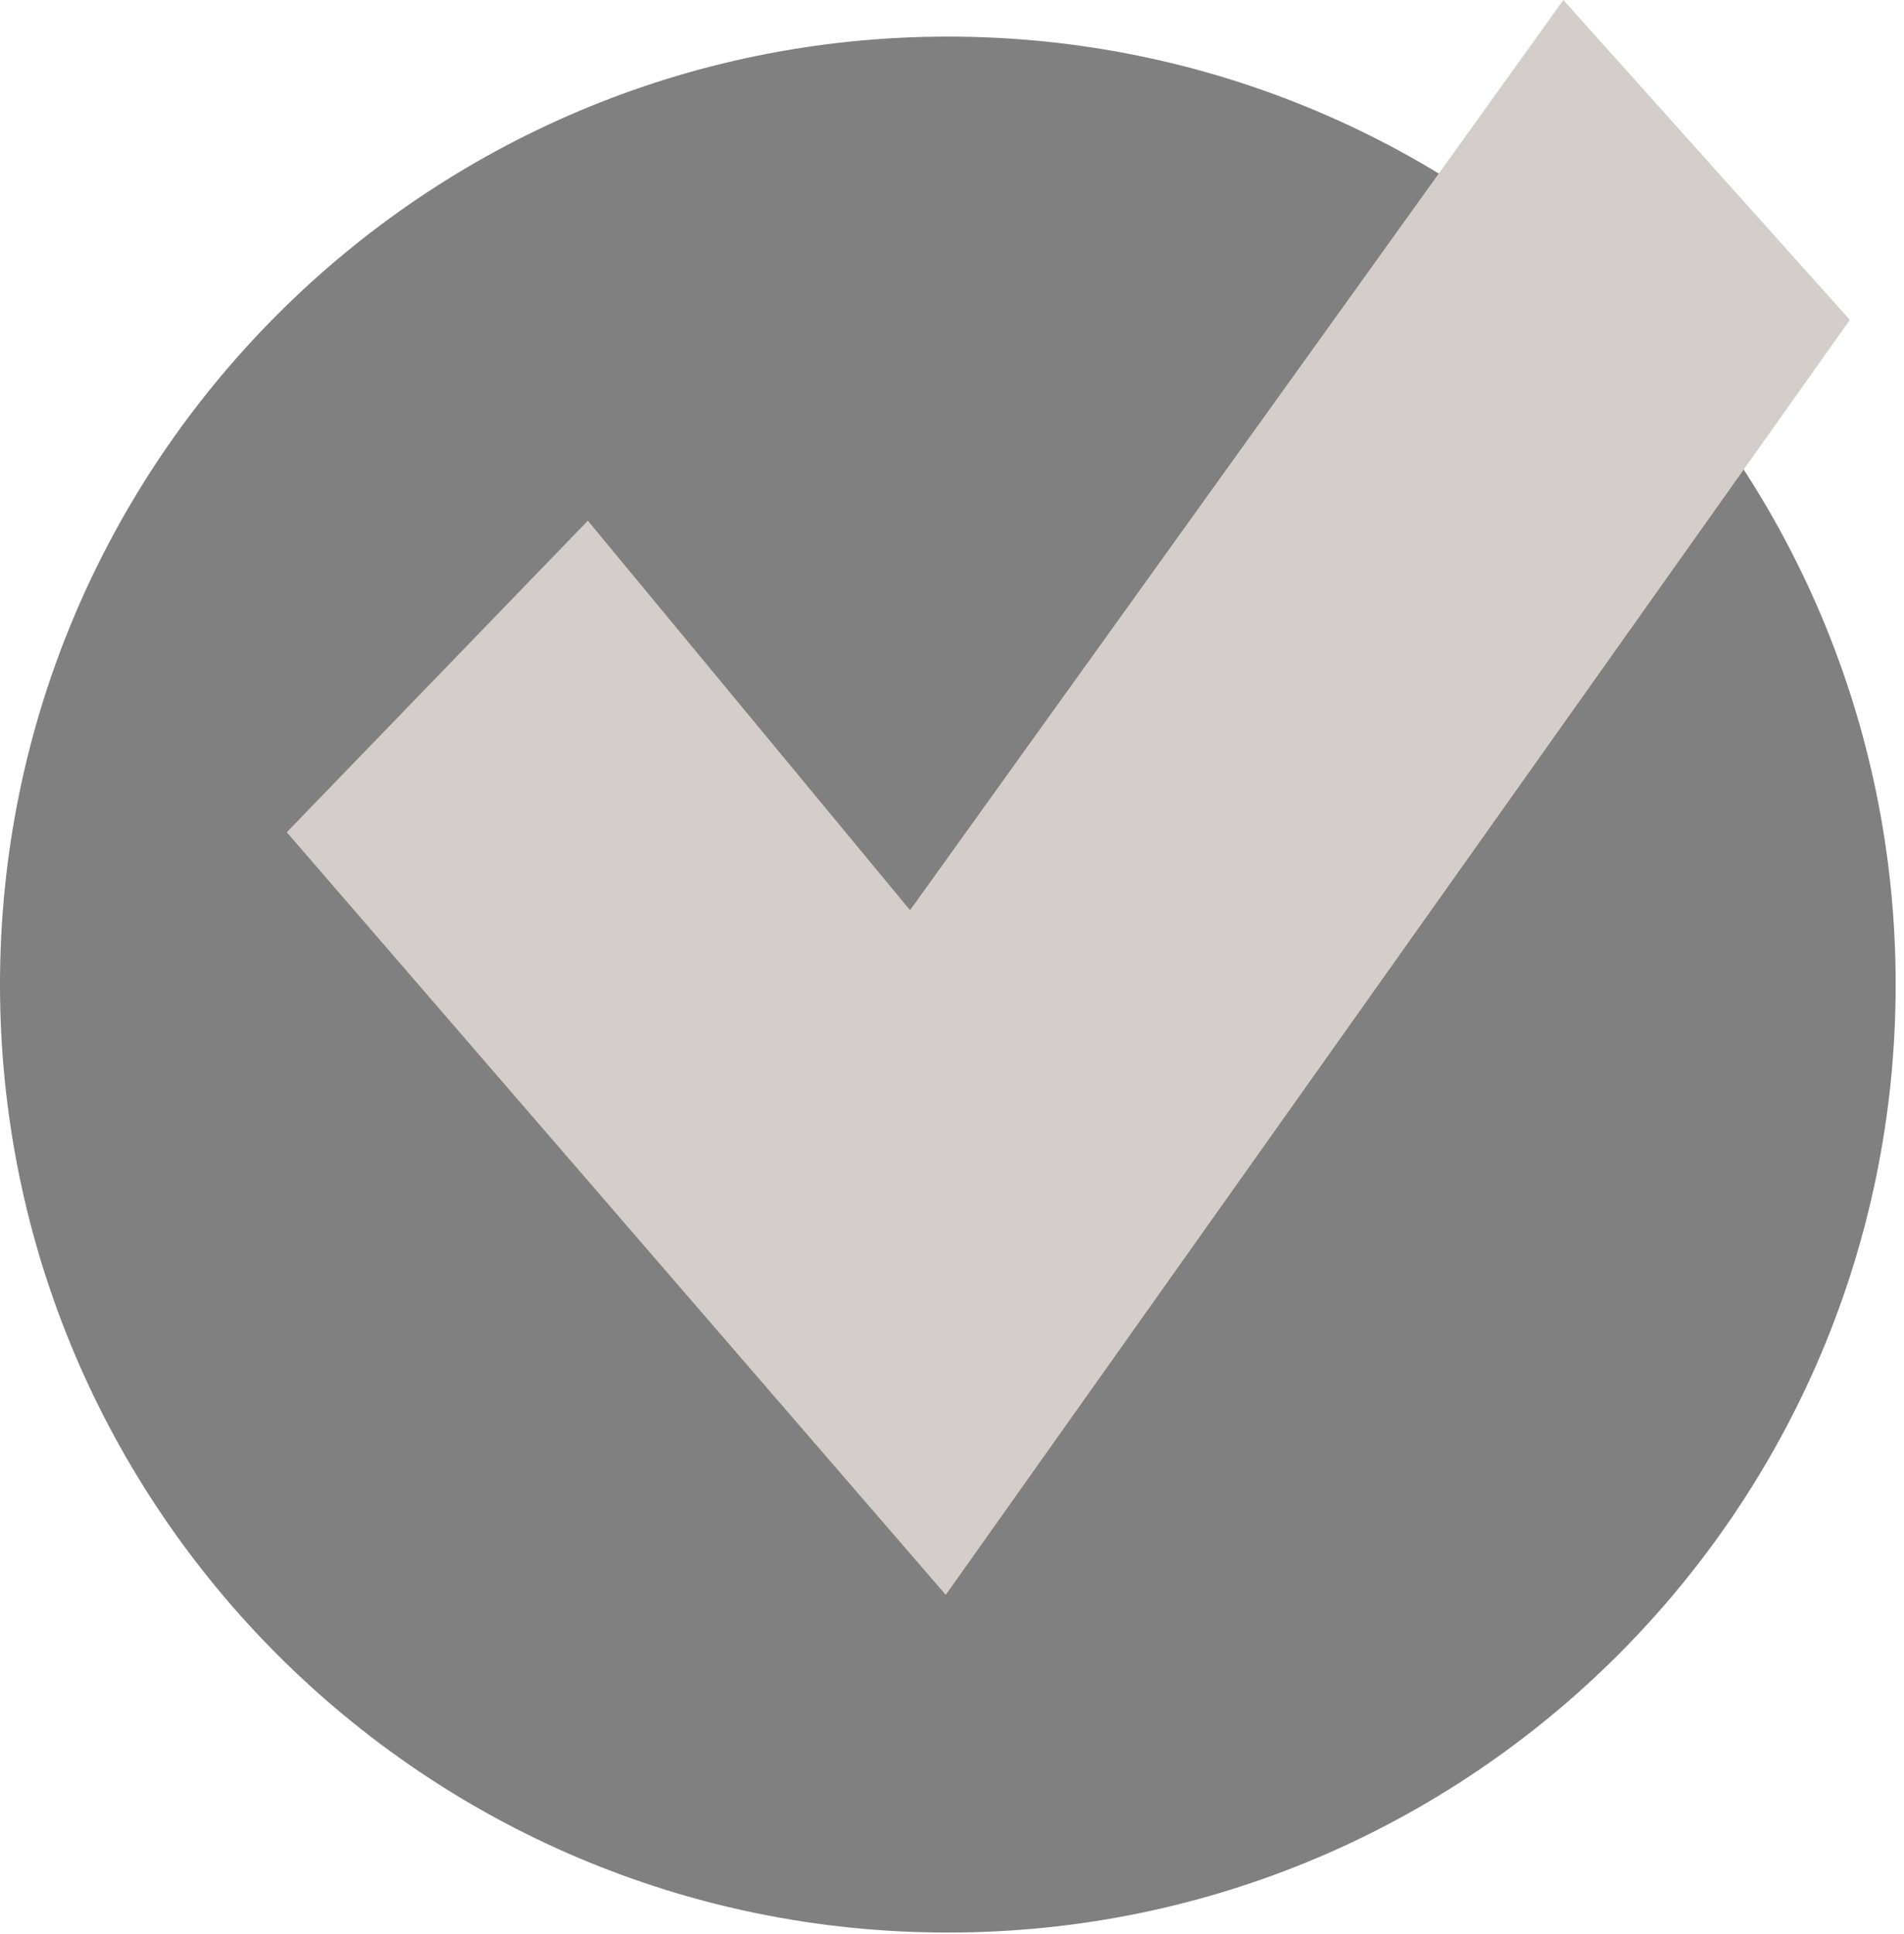
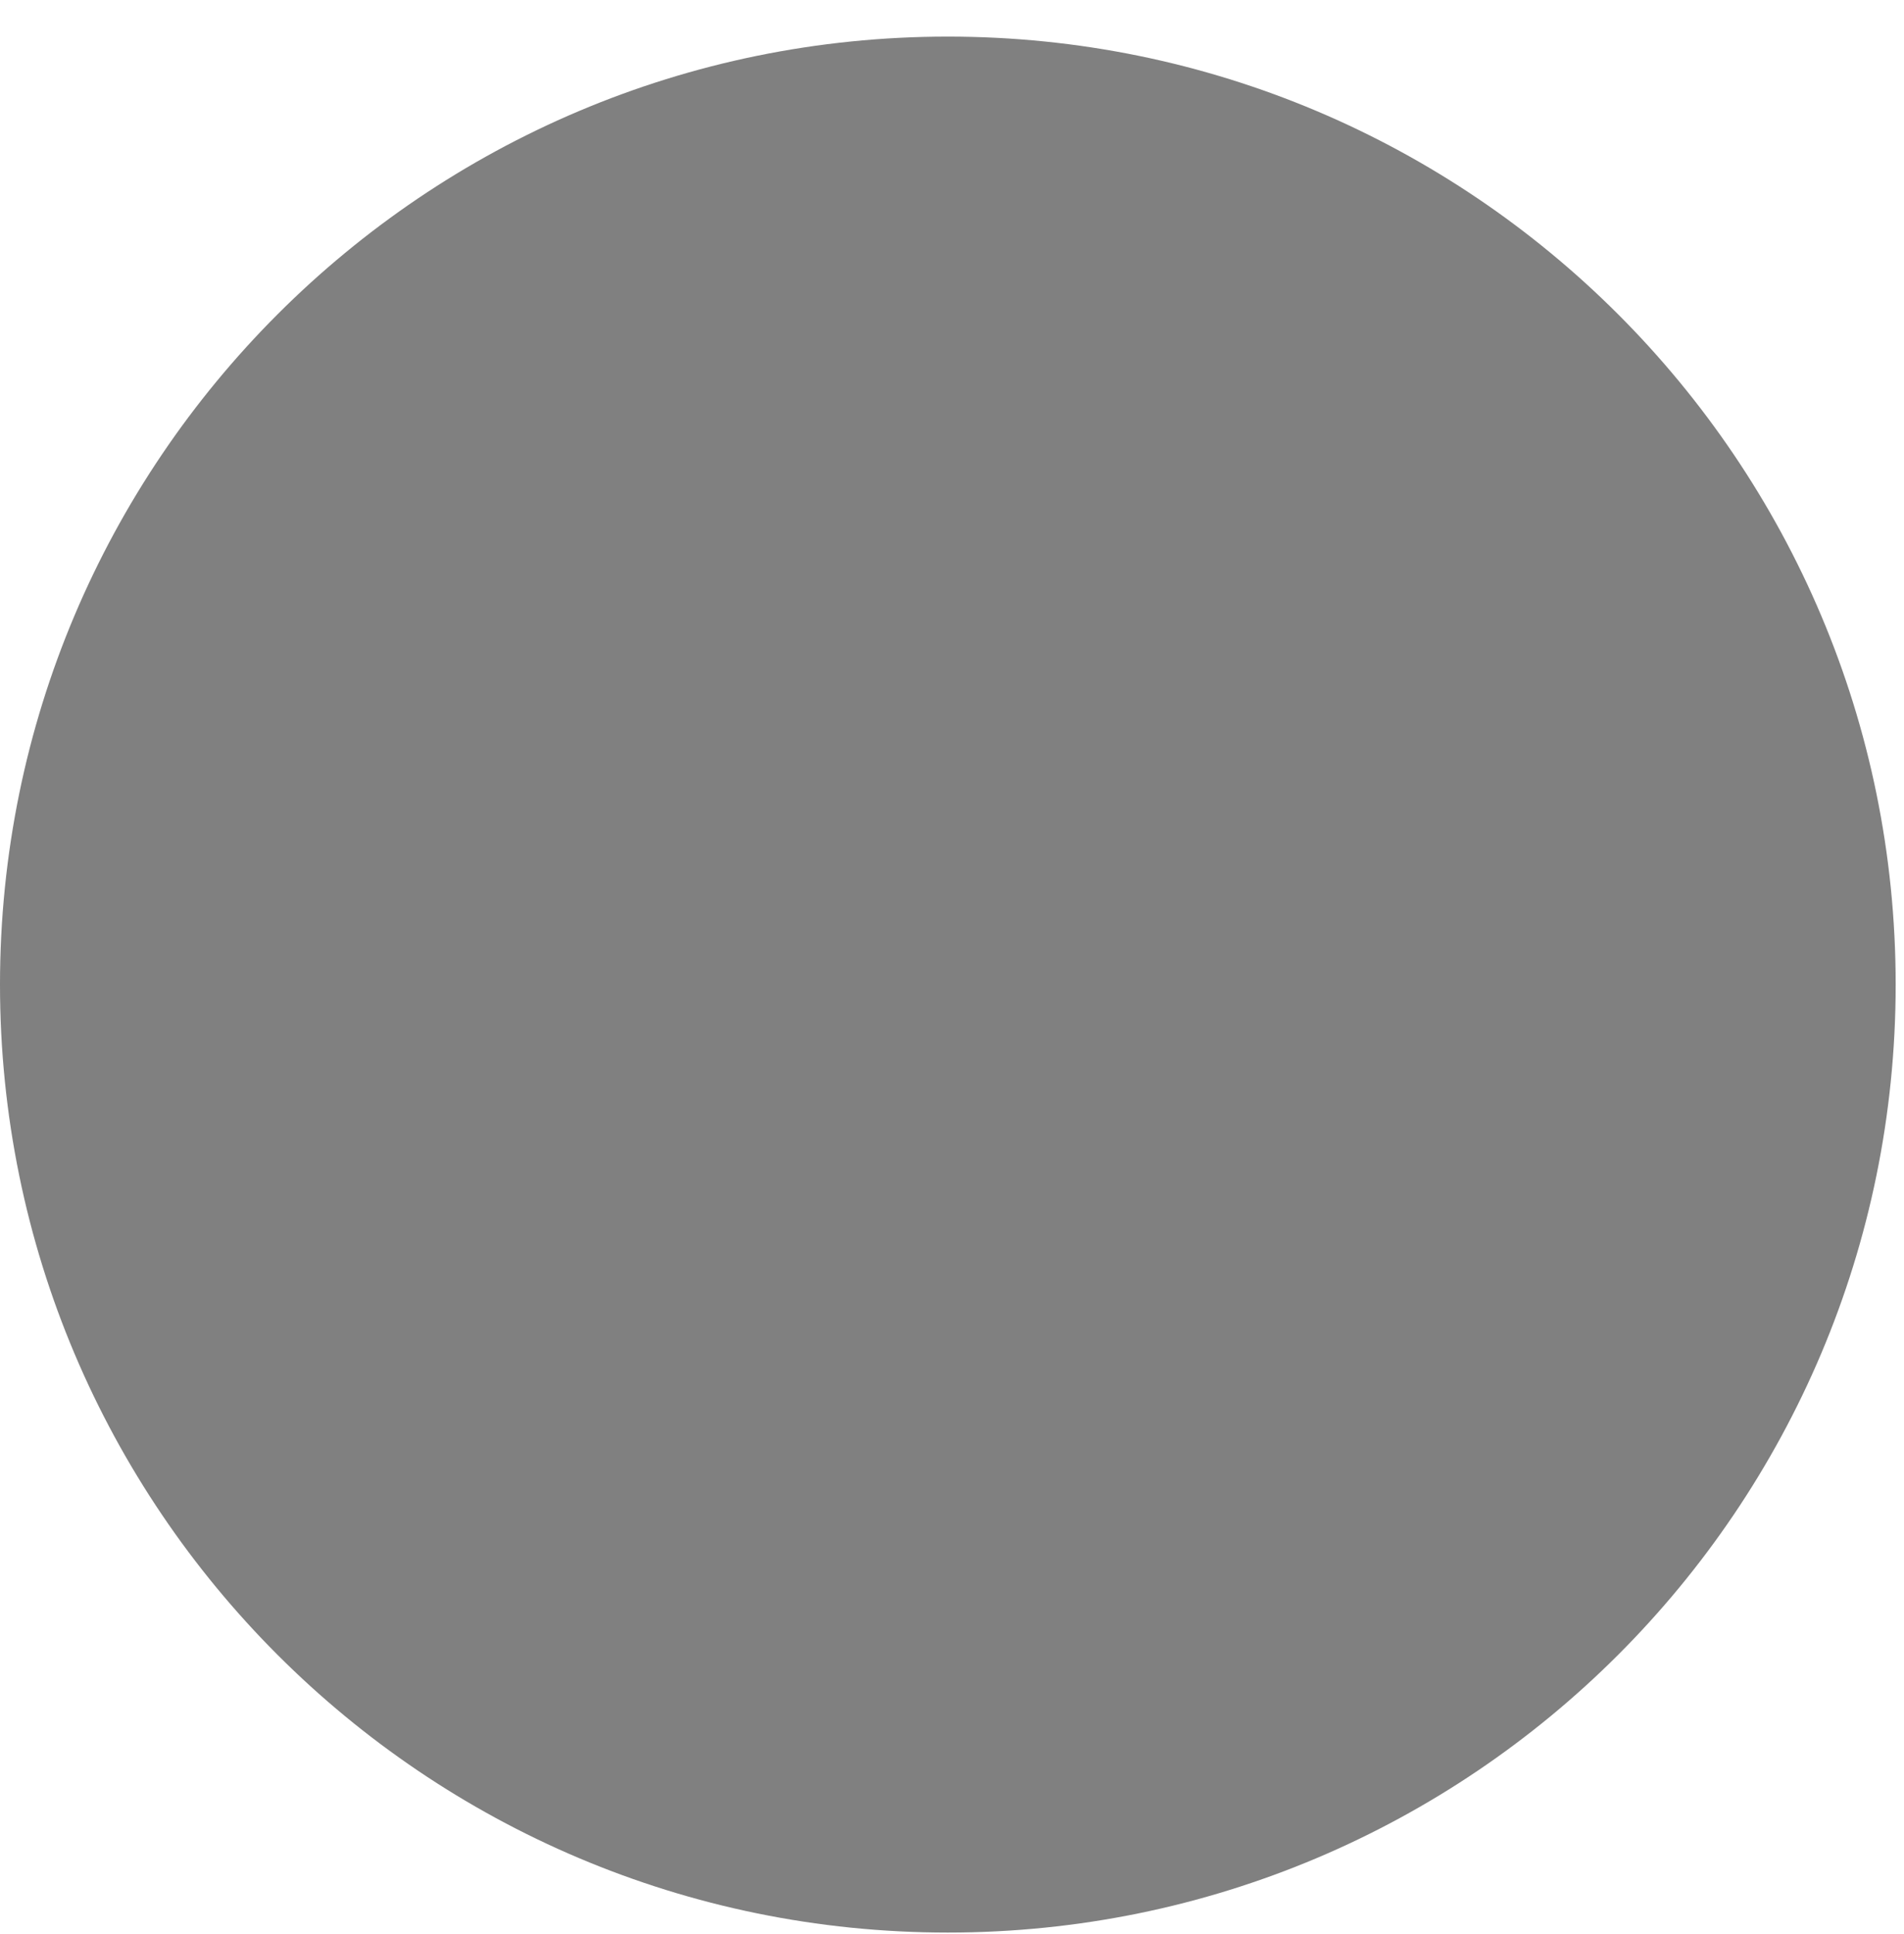
<svg xmlns="http://www.w3.org/2000/svg" width="64" height="65" viewBox="0 0 64 65" fill="none">
  <g clip-path="url(#clip0_5337_1315)">
    <path d="M31.86 64.95C49.456 64.95 63.72 50.686 63.72 33.09C63.72 15.494 49.456 1.23 31.86 1.23C14.264 1.23 0 15.494 0 33.09C0 50.686 14.264 64.95 31.86 64.95Z" fill="#808080" />
-     <path fill-rule="evenodd" clip-rule="evenodd" d="M19.76 17.5L30.59 30.59L52.55 0L62.18 10.75L31.79 53.6L9.64 27.97L19.76 17.5Z" fill="#D3CECC" />
  </g>
  <defs>
    <clipPath id="clip0_5337_1315">
      <rect width="63.73" height="64.95" fill="white" />
    </clipPath>
  </defs>
</svg>